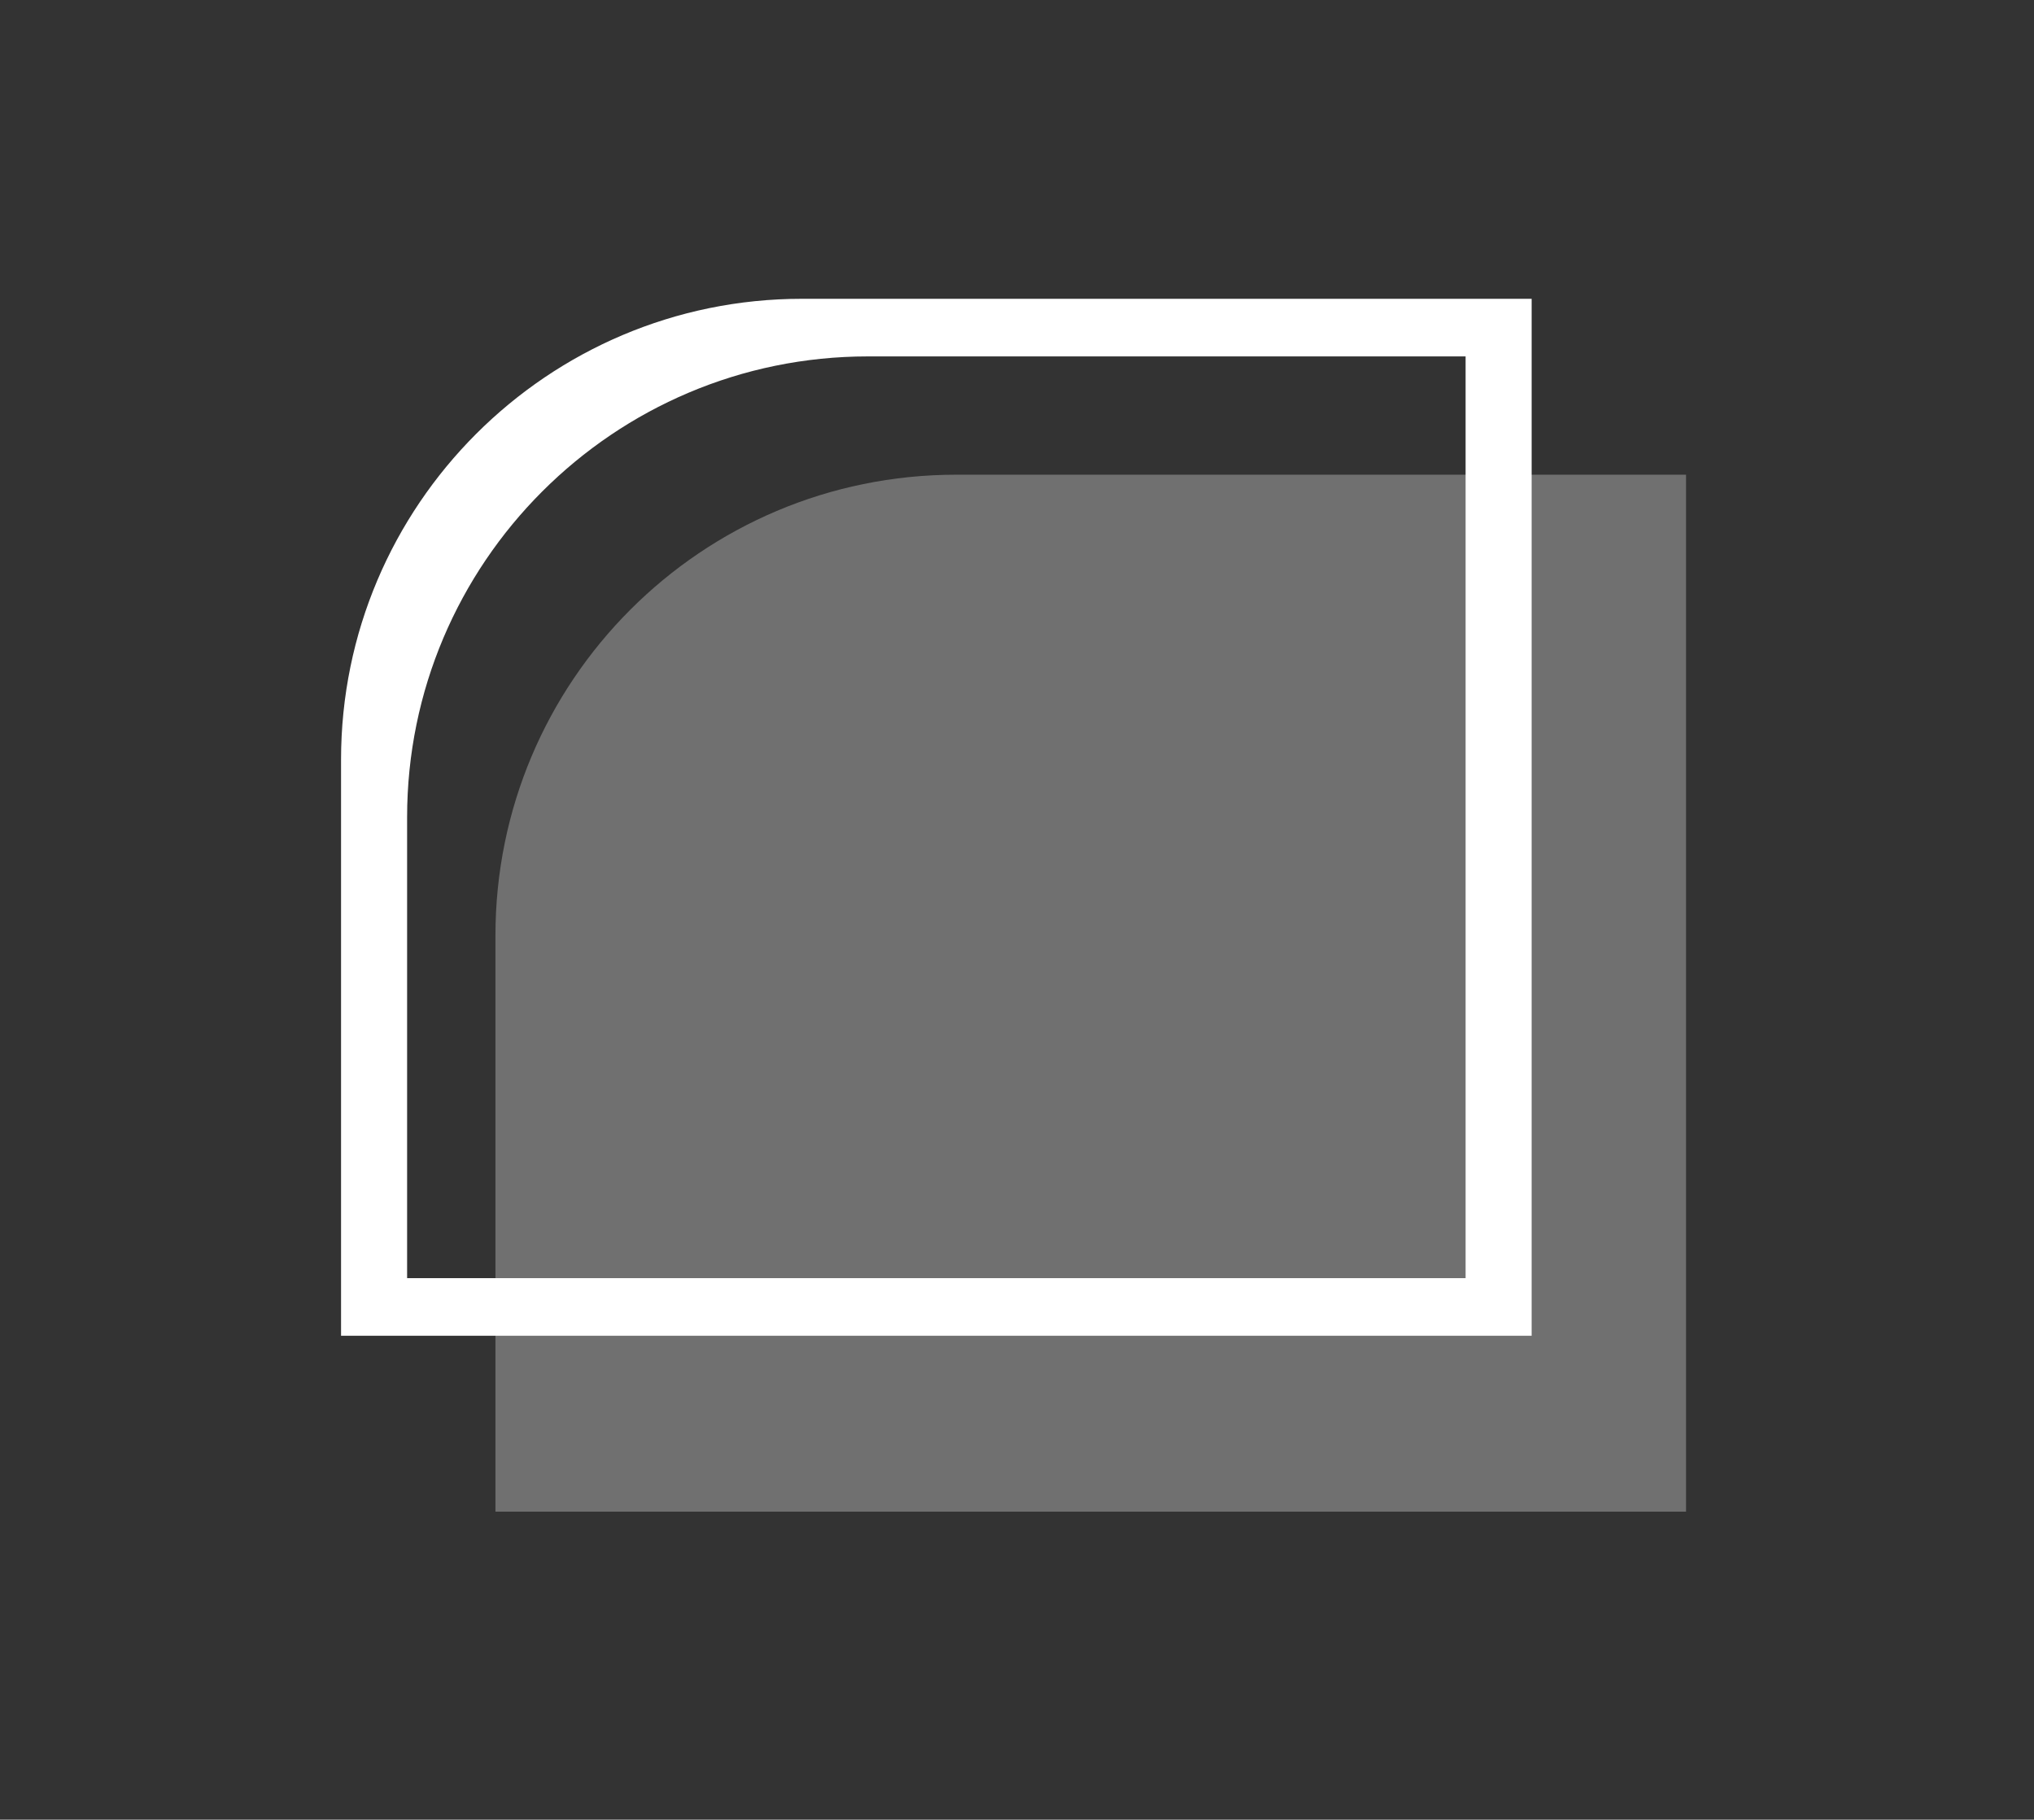
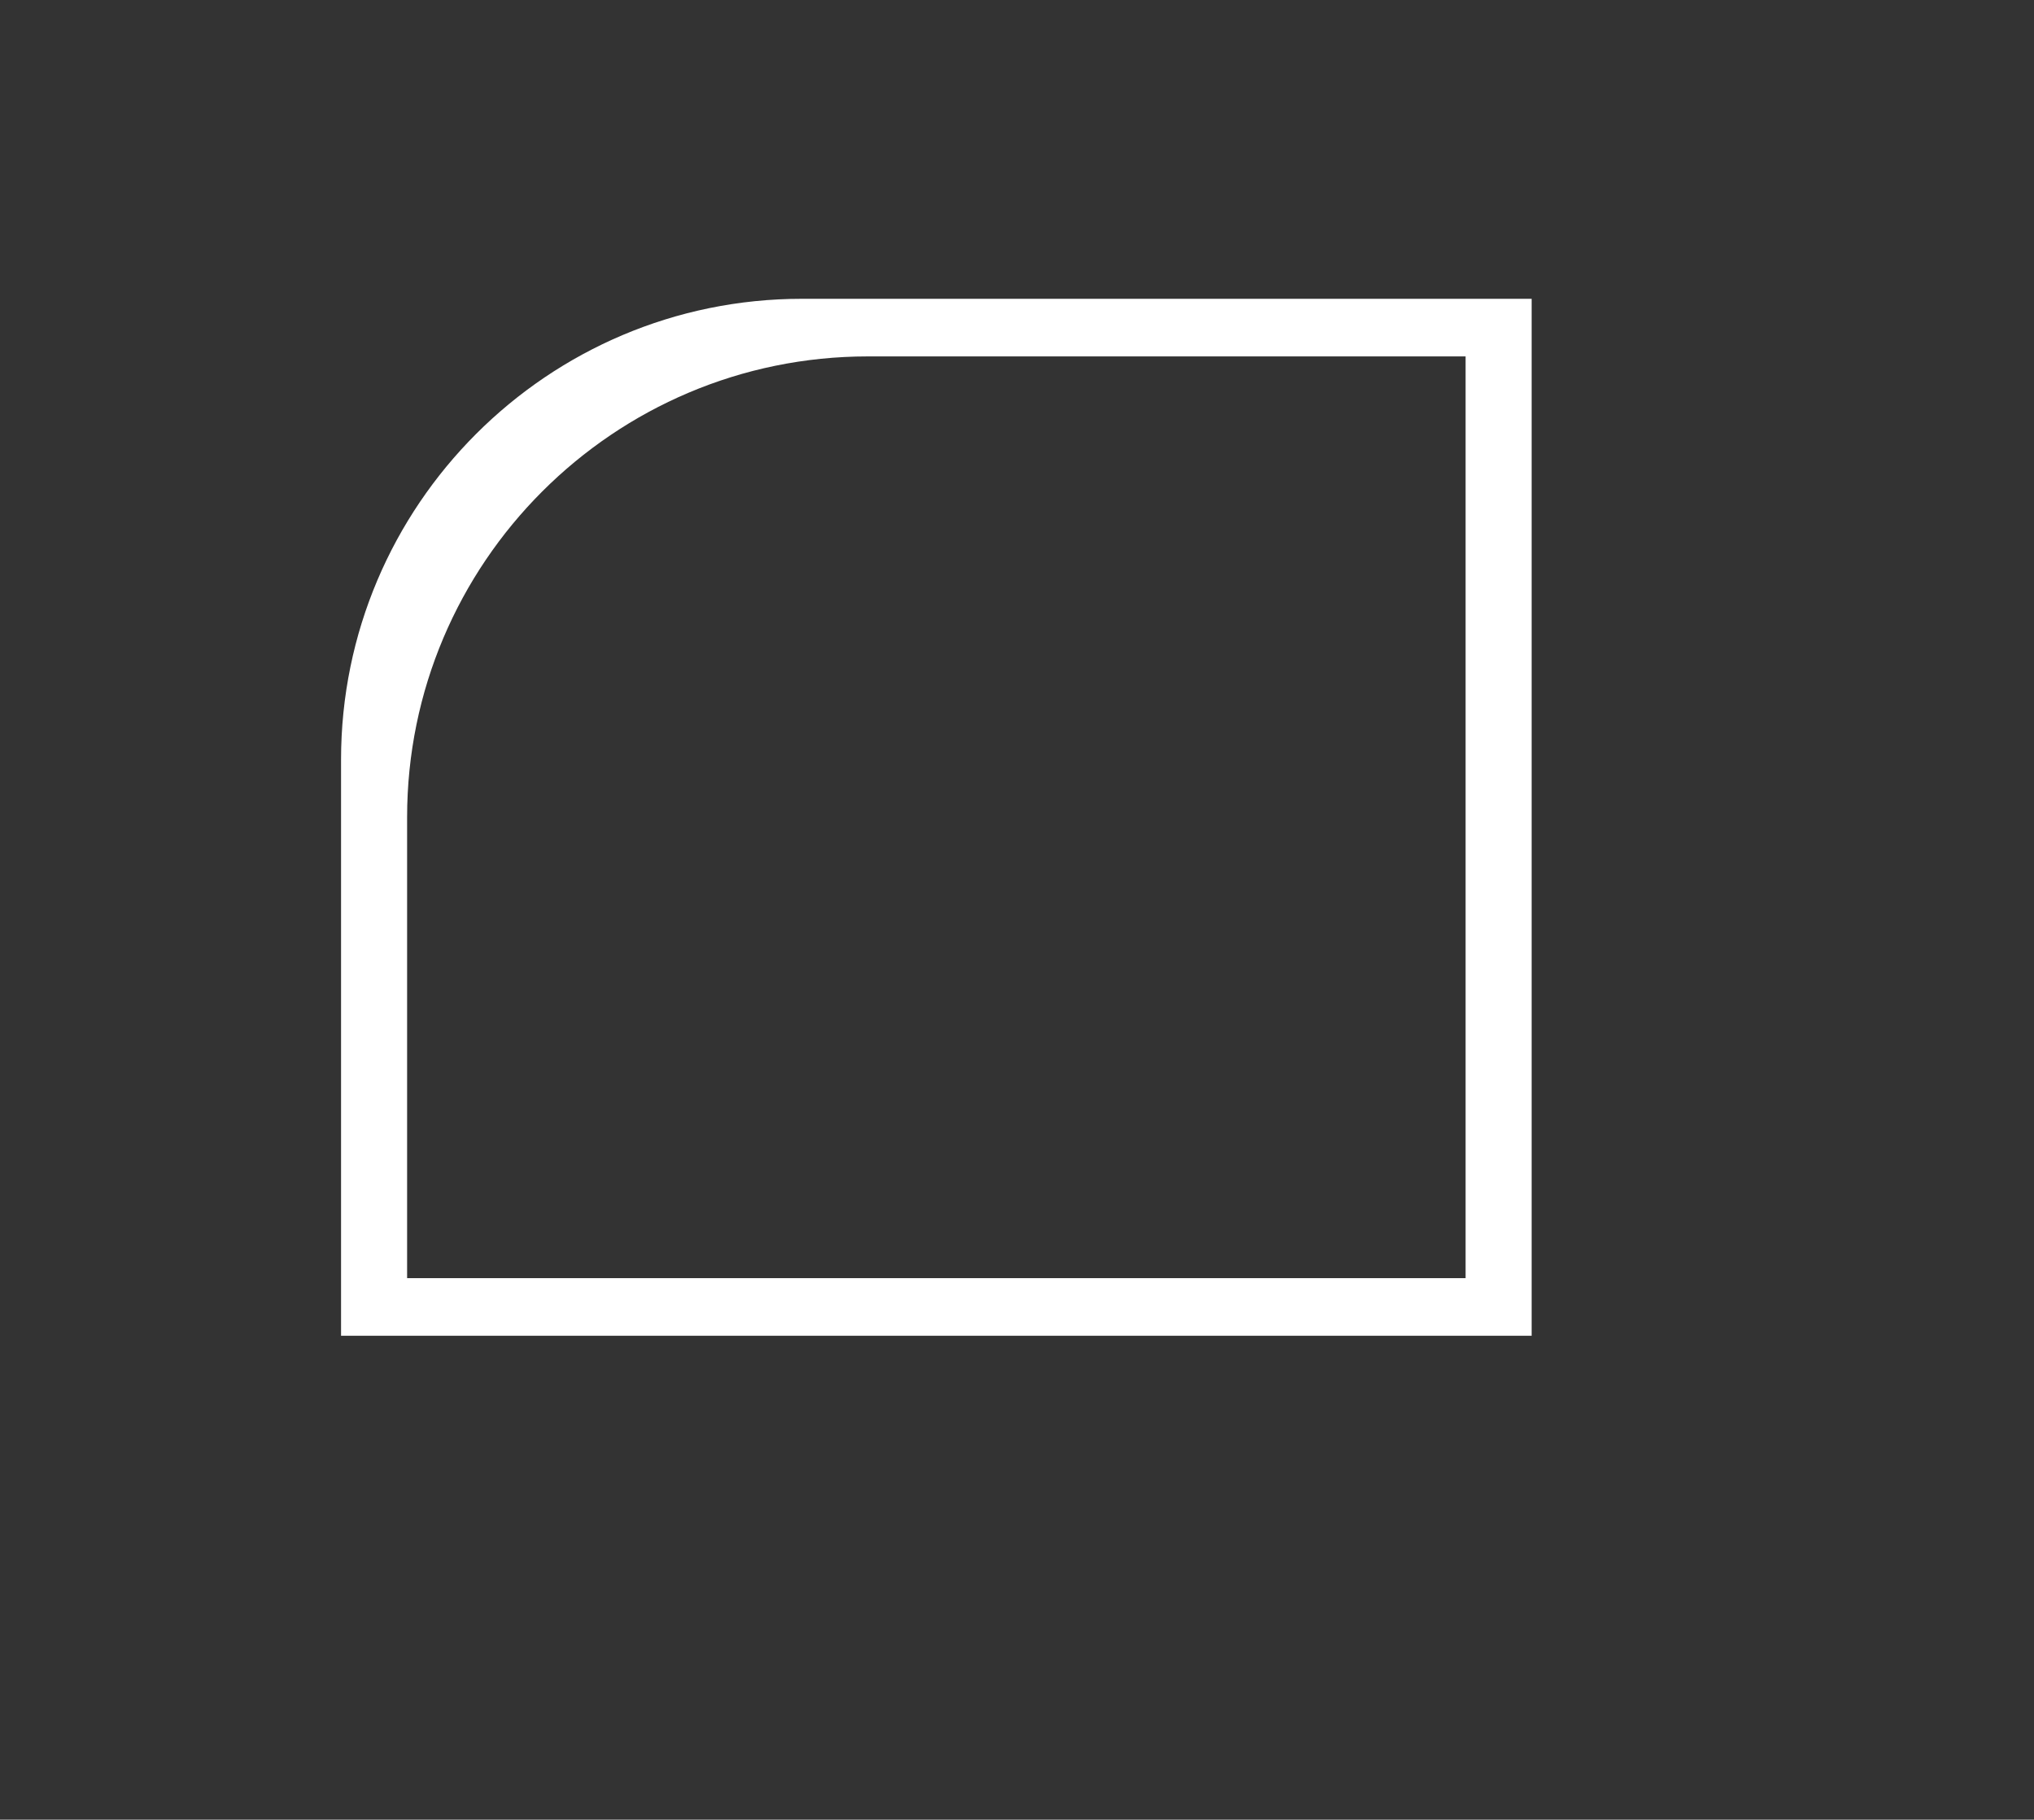
<svg xmlns="http://www.w3.org/2000/svg" x="0px" y="0px" viewBox="0 0 264.8 236.9" style="enable-background:new 0 0 264.8 236.9;" xml:space="preserve">
  <rect x="0" y="0" width="264.8" height="236.9" fill="#333333" stroke="none" />
  <style type="text/css">	.st0{opacity:0.3;fill:#FFFFFF;}	.st1{fill:#FFFFFF;}</style>
  <g id="Calque_2">
-     <path class="st0" d="M124.5,61.8h95v135h-155v-75C64.5,88.7,91.3,61.8,124.5,61.8z" />
-   </g>
+     </g>
  <g id="Calque_3">
-     <path class="st1" d="M104.4,38.9c-33.1,0-60,26.9-60,60v75h155v-135H104.4z M190.8,166.4H53v-60c0-33.1,26.9-60,60-60h77.8V166.4z" />
+     <path class="st1" d="M104.4,38.9c-33.1,0-60,26.9-60,60v75h155v-135z M190.8,166.4H53v-60c0-33.1,26.9-60,60-60h77.8V166.4z" />
  </g>
</svg>